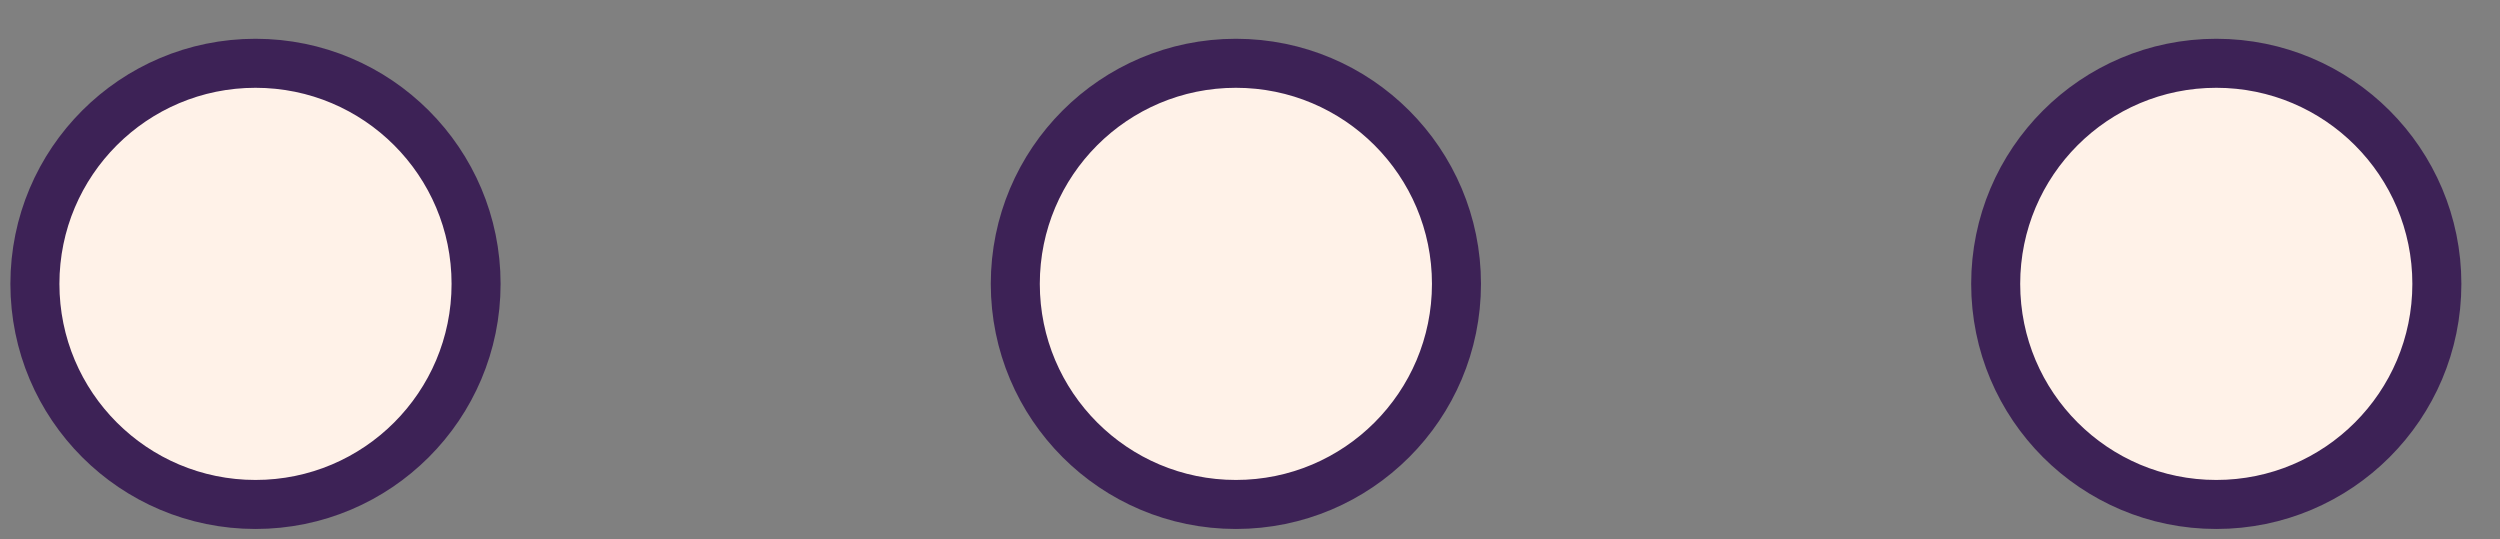
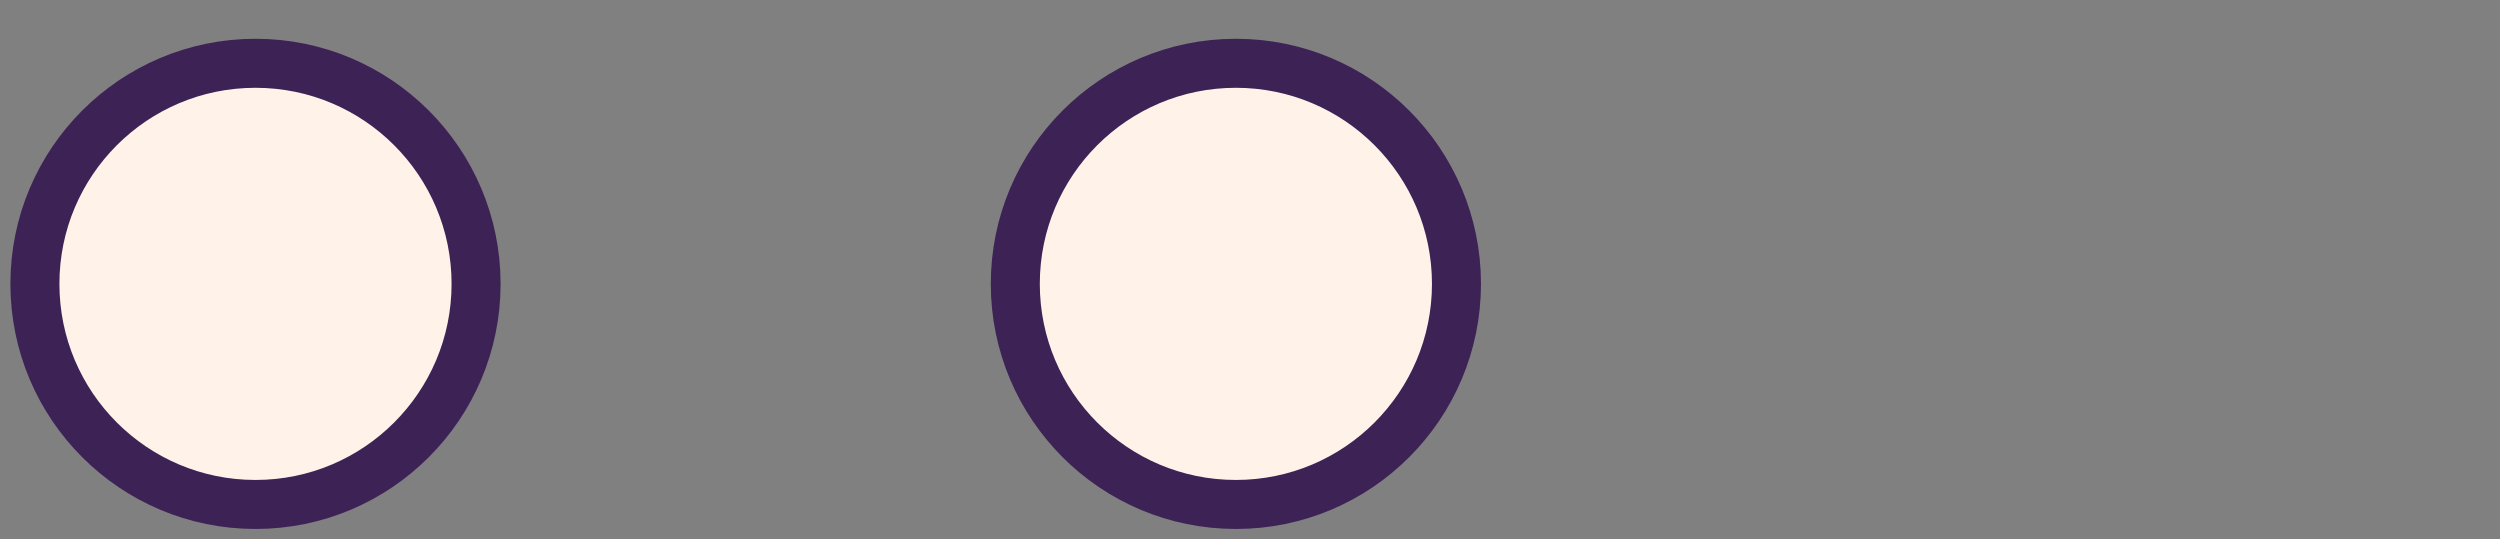
<svg xmlns="http://www.w3.org/2000/svg" width="51" height="11" viewBox="0 0 51 11" fill="none">
  <rect x="0" y="0" width="51" height="11" fill="#808080" stroke="none" />
-   <circle cx="45.212" cy="5.791" r="4.5" fill="#FFF2E8" stroke="#3D2256" />
  <circle cx="25.212" cy="5.791" r="4.5" fill="#FFF2E8" stroke="#3D2256" />
  <circle cx="5.212" cy="5.791" r="4.5" fill="#FFF2E8" stroke="#3D2256" />
</svg>